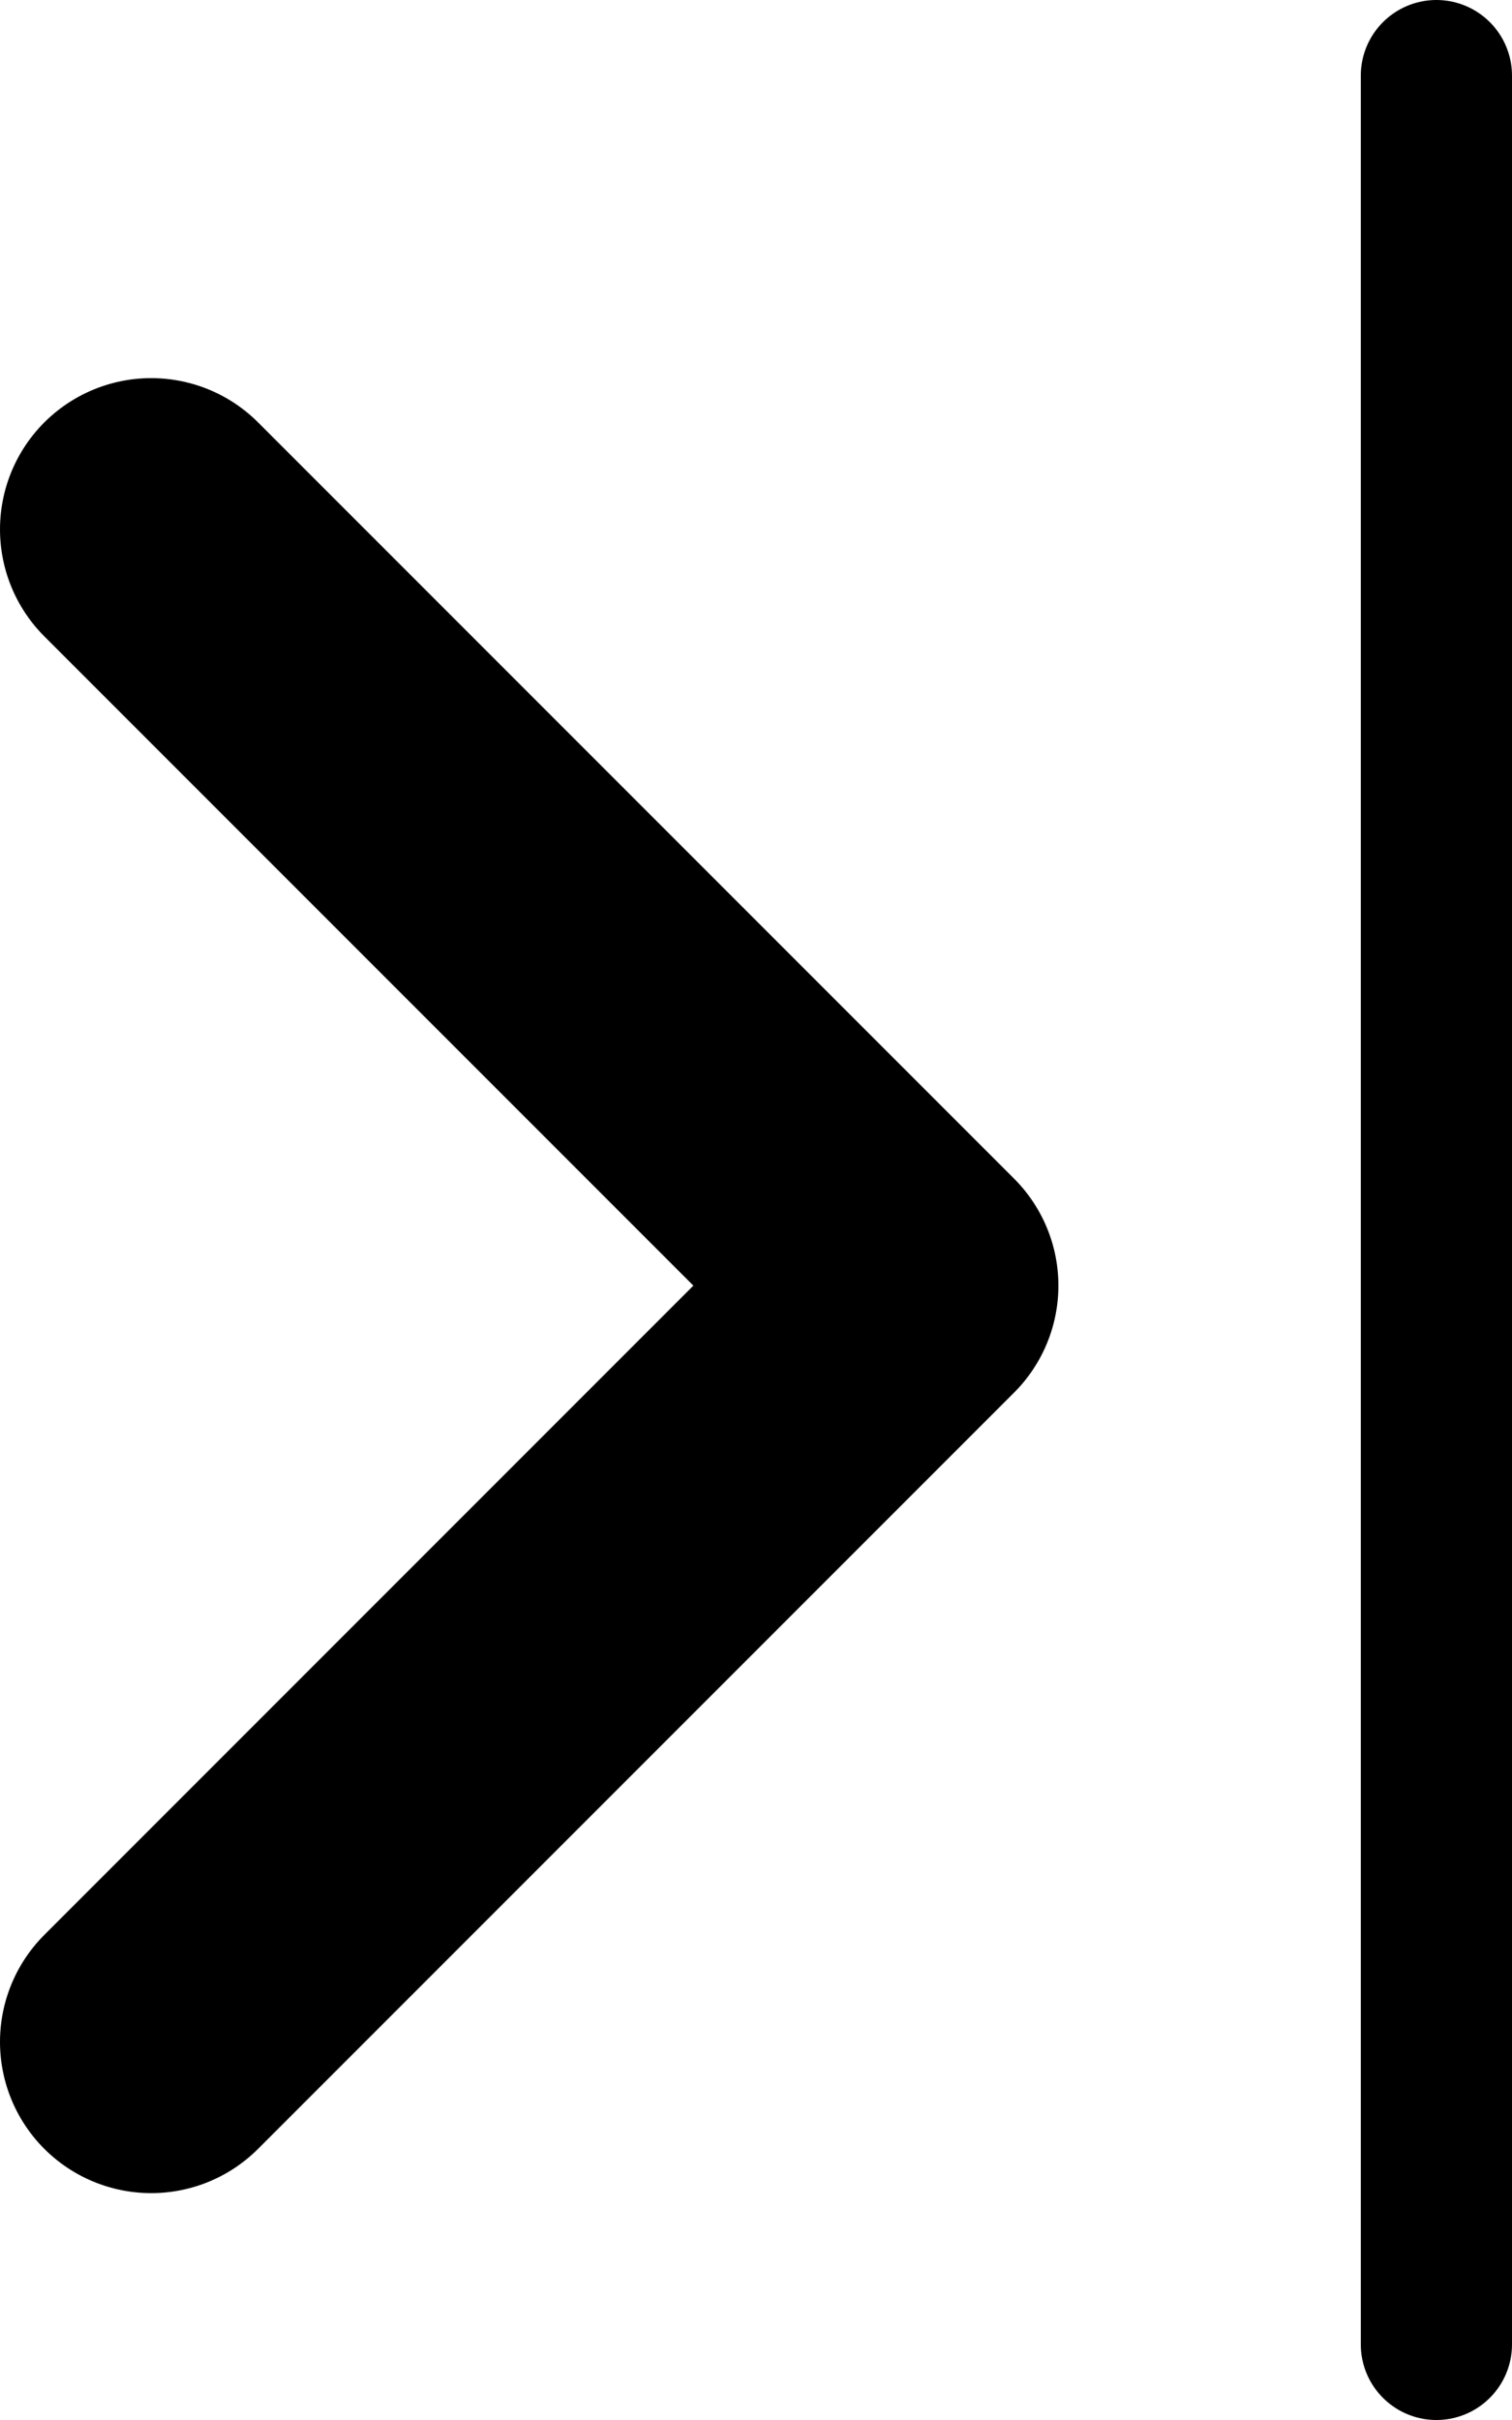
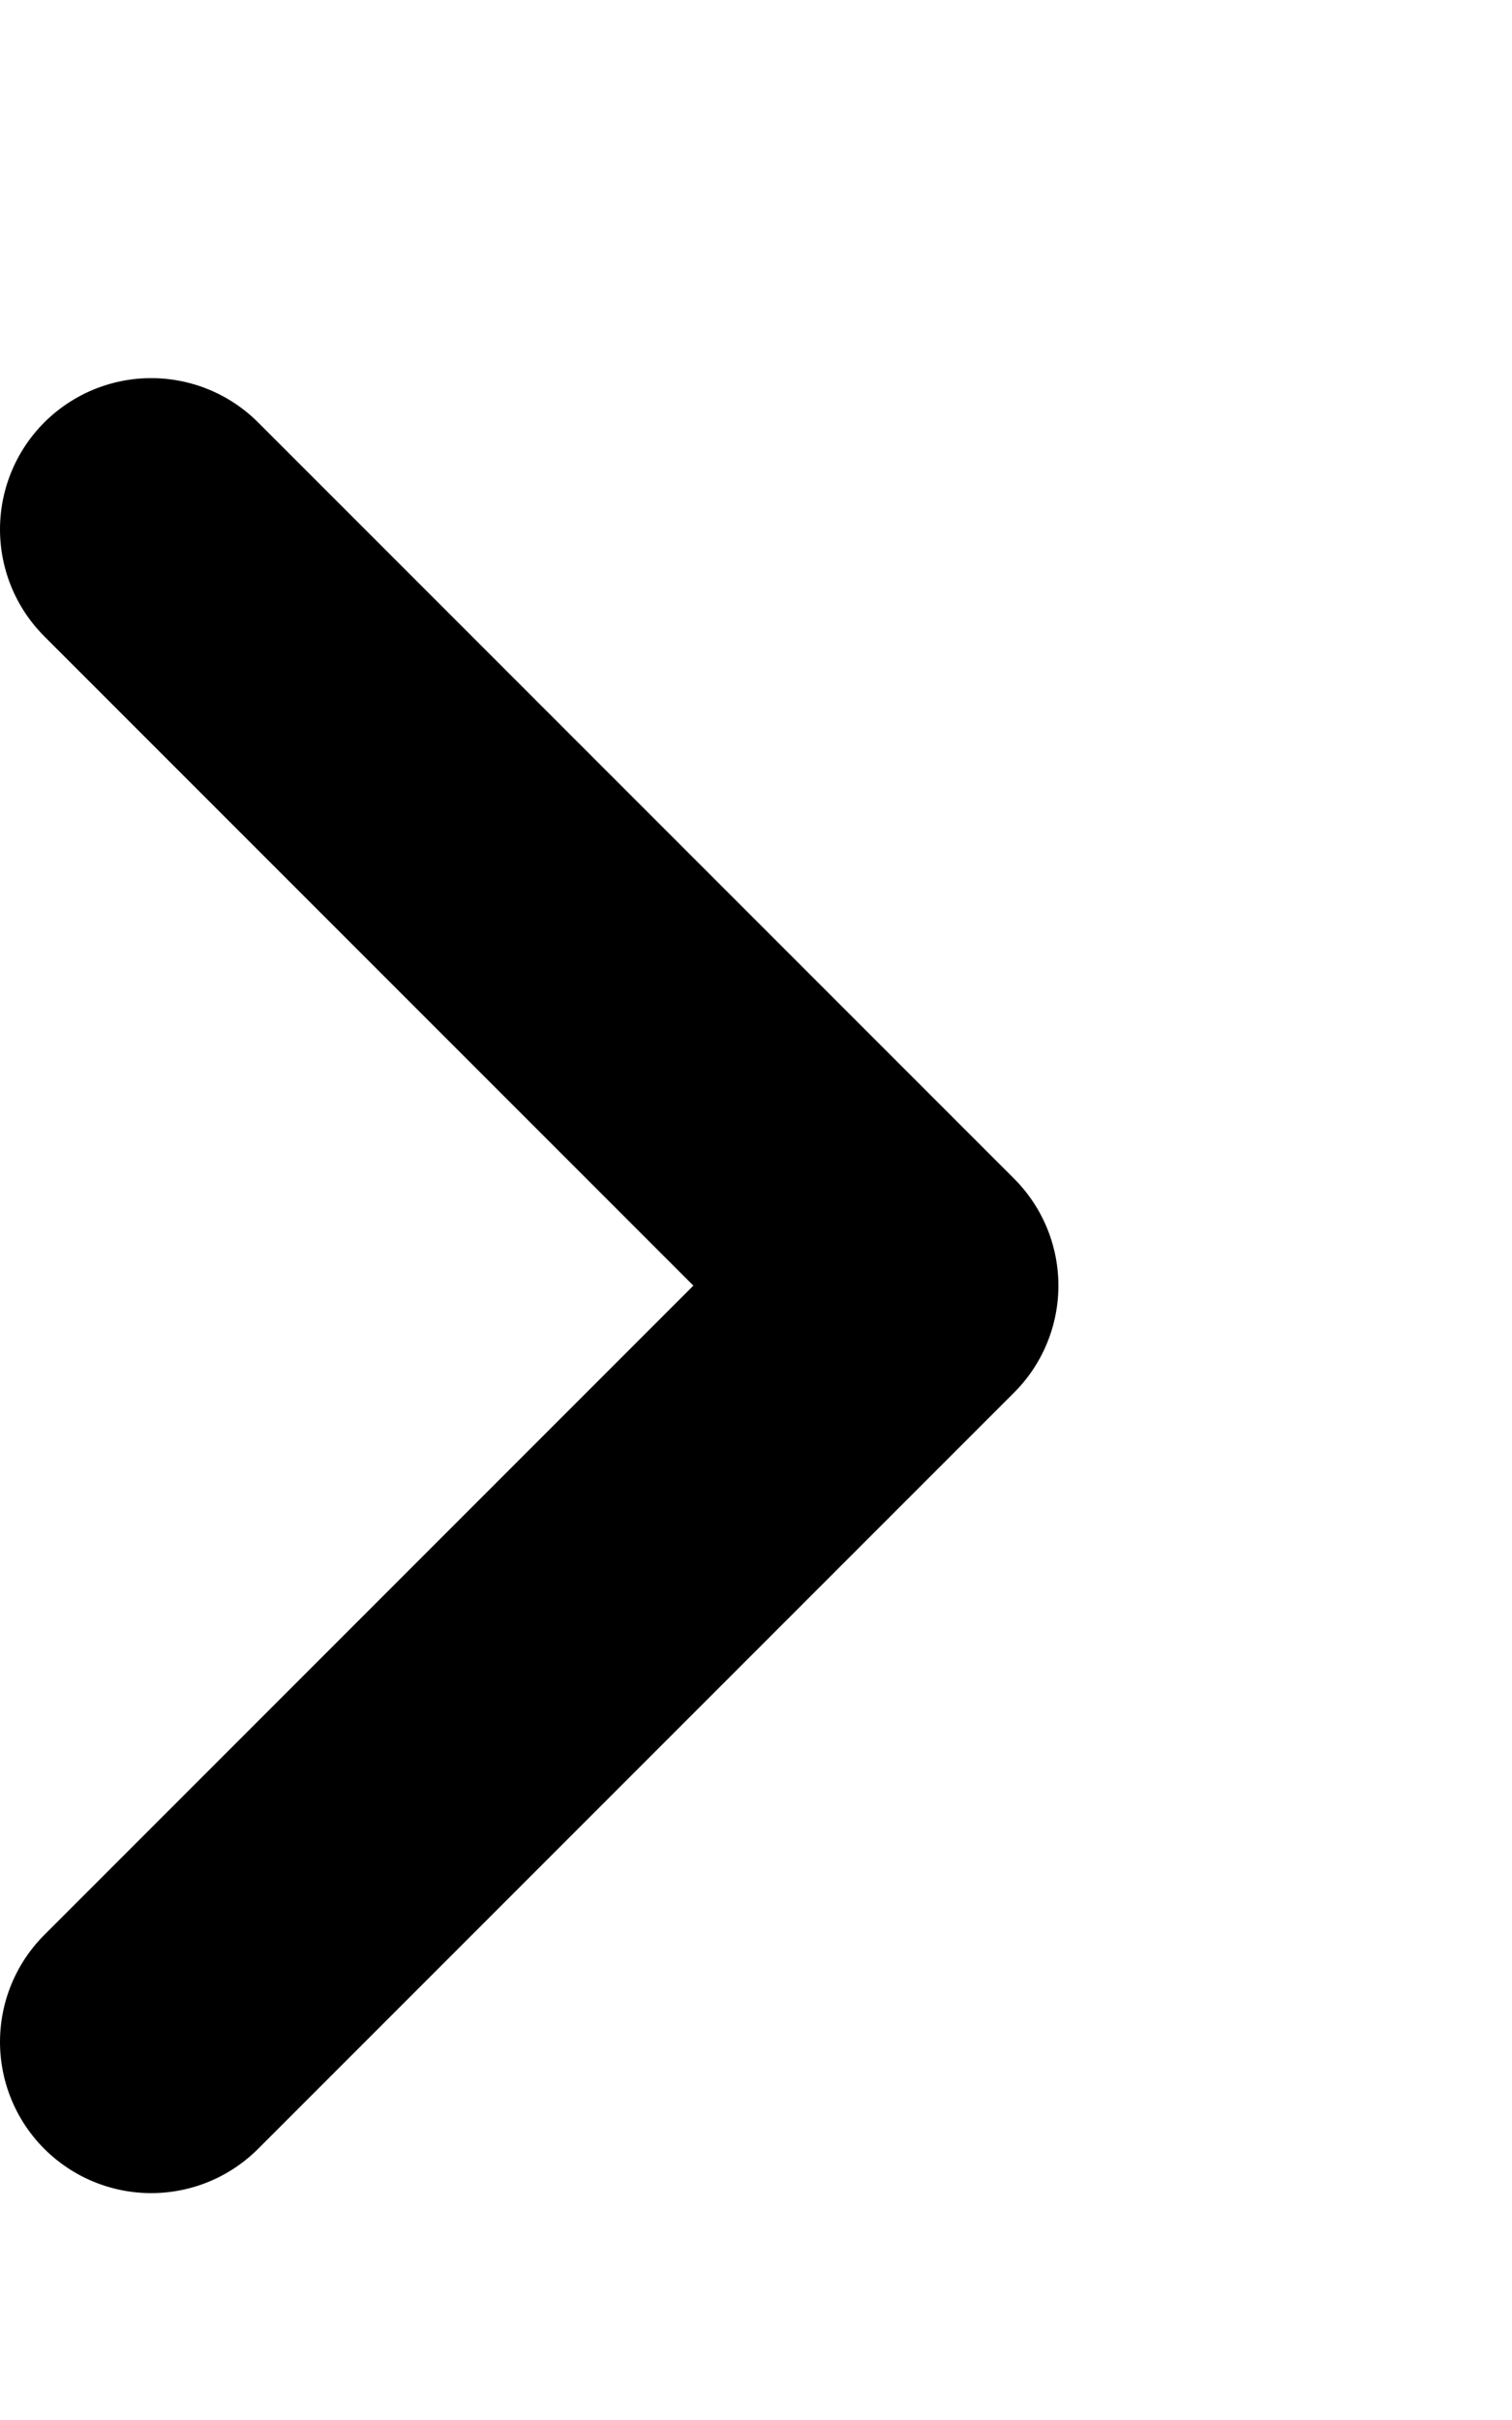
<svg xmlns="http://www.w3.org/2000/svg" width="10" height="16">
  <defs>
    <clipPath id="a">
-       <path fill="none" stroke="#707070" d="M140-6430h10v16h-10z" data-name="長方形 10121" />
+       <path fill="none" stroke="#707070" d="M140-6430h10v16h-10" data-name="長方形 10121" />
    </clipPath>
  </defs>
  <g clip-path="url(#a)" data-name="マスクグループ 88" transform="translate(-140 6430)">
    <g fill="none" stroke="#000" stroke-linecap="round" data-name="グループ 31918">
      <path stroke-linejoin="round" stroke-width="2" d="m141-6416.5 5-5-5-5" data-name="パス 8680" />
-       <path d="M149.5-6429.5v15" data-name="線 387" />
    </g>
  </g>
</svg>